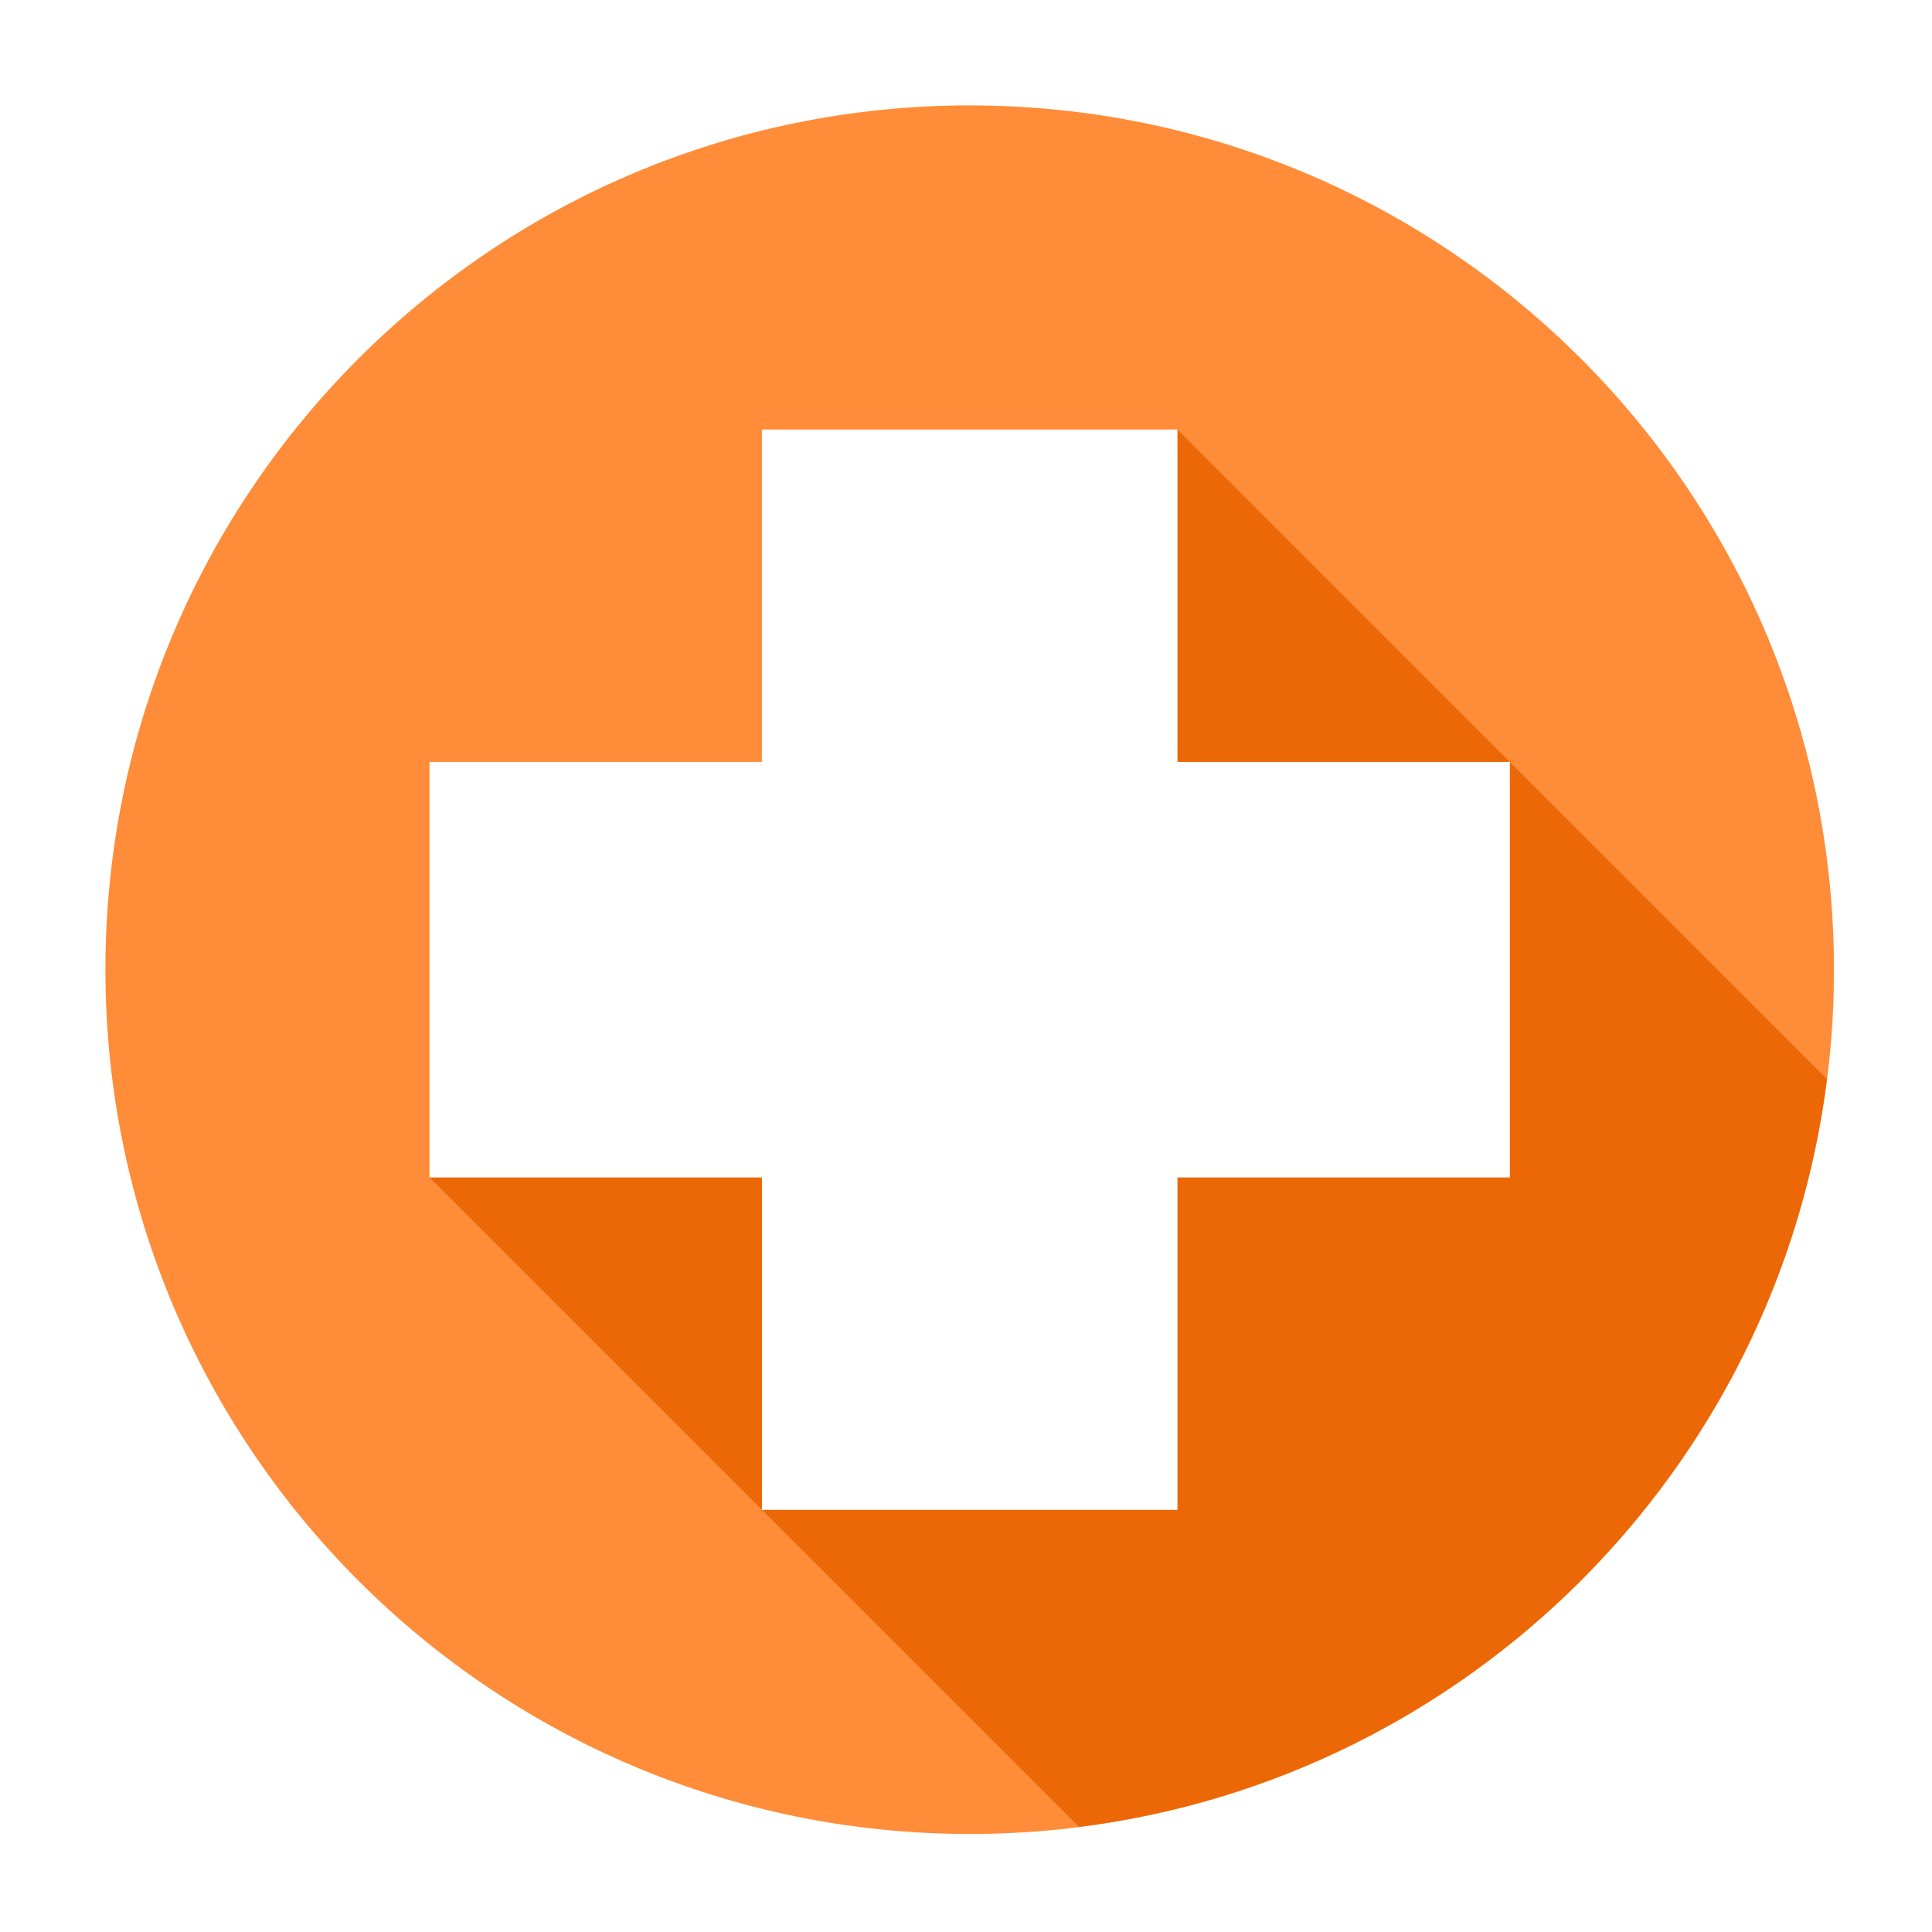
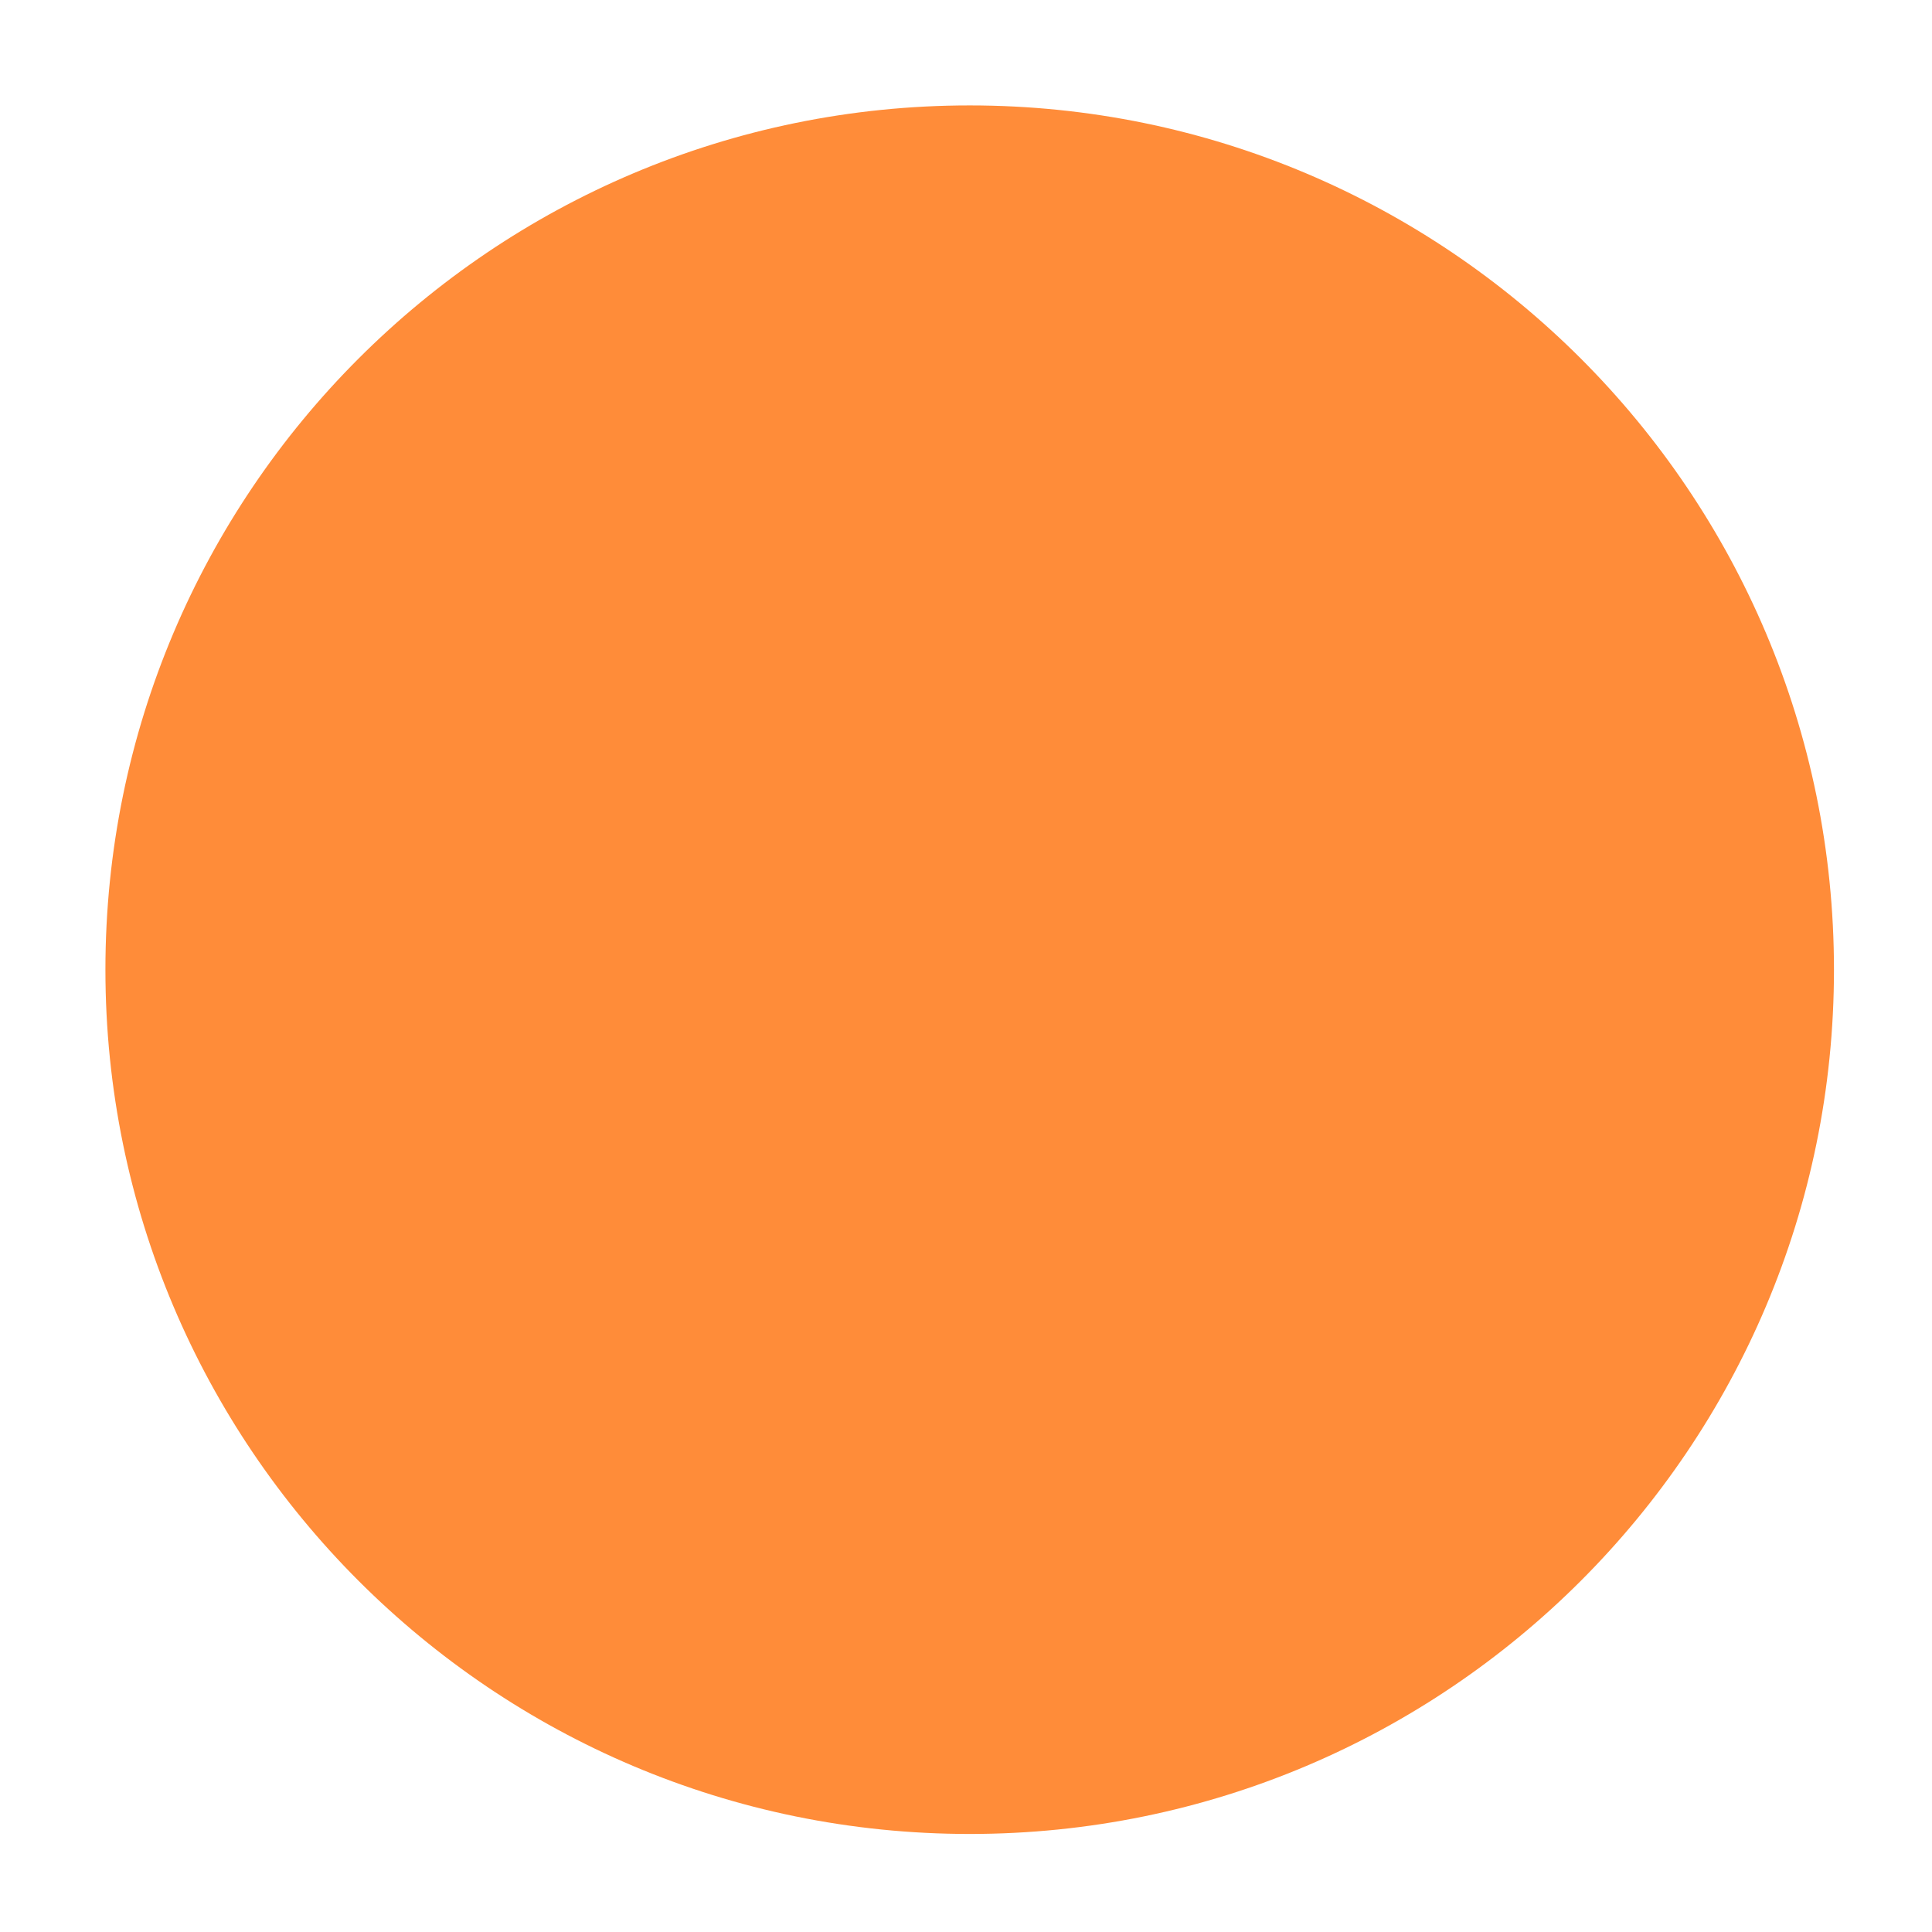
<svg xmlns="http://www.w3.org/2000/svg" width="85" height="85" viewBox="0 0 85 85">
  <defs>
    <filter id="a" width="131.2%" height="131.2%" x="-15.6%" y="-15.6%" filterUnits="objectBoundingBox">
      <feOffset dy="2" in="SourceAlpha" result="shadowOffsetOuter1" />
      <feGaussianBlur in="shadowOffsetOuter1" result="shadowBlurOuter1" stdDeviation="2" />
      <feColorMatrix in="shadowBlurOuter1" result="shadowMatrixOuter1" values="0 0 0 0 0 0 0 0 0 0 0 0 0 0 0 0 0 0 0.5 0" />
      <feMerge>
        <feMergeNode in="shadowMatrixOuter1" />
        <feMergeNode in="SourceGraphic" />
      </feMerge>
    </filter>
  </defs>
  <g fill="none" fill-rule="evenodd" filter="url(#a)" transform="translate(4 2)">
    <path fill="#FF8C39" d="M76.687 38.663c0 21-17.023 38.024-38.024 38.024-21 0-38.025-17.024-38.025-38.024S17.662.638 38.663.638c21 0 38.024 17.024 38.024 38.025" />
-     <path fill="#EC6706" d="M14.897 47.804l28.57 28.57C60.624 74.21 74.21 60.624 76.375 43.47l-28.57-28.572-32.907 32.907z" />
-     <path fill="#FFF" d="M62.428 29.522H47.804V14.897H29.522v14.625H14.897v18.282h14.625v14.624h18.282V47.804h14.624z" />
  </g>
</svg>